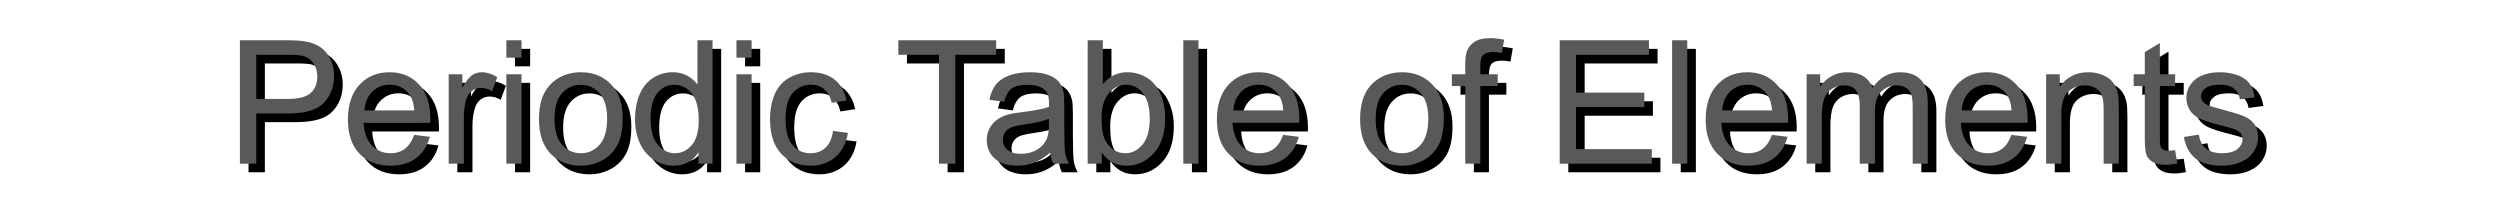
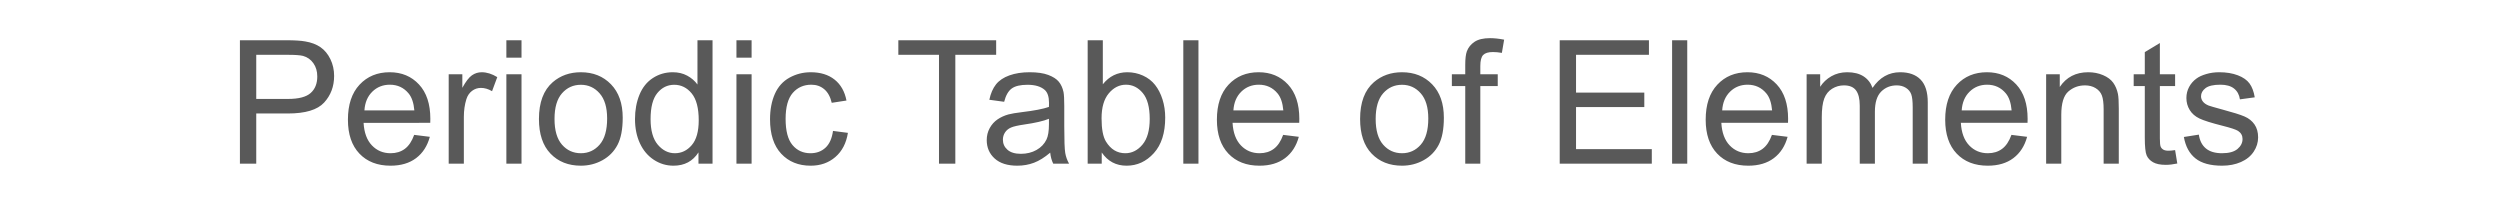
<svg xmlns="http://www.w3.org/2000/svg" version="1.1" id="Layer_1" x="0px" y="0px" width="5800px" height="500px" viewBox="0 0 5800 500" enable-background="new 0 0 5800 500" xml:space="preserve">
-   <path d="M576.605,399.722V113.394h108.008c19.009,0,33.525,0.913,43.555,2.734c14.063,2.344,25.845,6.806,35.352,13.379  c9.504,6.577,17.154,15.79,22.949,27.637c5.792,11.85,8.691,24.872,8.691,39.063c0,24.35-7.749,44.956-23.242,61.816  c-15.497,16.863-43.491,25.293-83.984,25.293h-73.438v116.405H576.605L576.605,399.722z M614.496,249.526h74.022  c24.479,0,41.861-4.556,52.148-13.672c10.284-9.112,15.43-21.939,15.43-38.477c0-11.978-3.026-22.232-9.082-30.762  c-6.055-8.526-14.031-14.16-23.926-16.896c-6.381-1.69-18.164-2.539-35.352-2.539h-73.242L614.496,249.526L614.496,249.526z   M980.902,332.925l36.328,4.492c-5.731,21.225-16.343,37.695-31.836,49.414c-15.498,11.719-35.289,17.578-59.376,17.578  c-30.341,0-54.395-9.341-72.168-28.027c-17.772-18.683-26.659-44.888-26.659-78.612c0-34.895,8.983-61.979,26.952-81.25  c17.97-19.269,41.275-28.906,69.923-28.906c27.733,0,50.391,9.442,67.969,28.32c17.578,18.881,26.367,45.444,26.367,79.688  c0,2.084-0.067,5.209-0.195,9.375H863.52c1.301,22.788,7.745,40.234,19.337,52.344c11.587,12.109,26.041,18.164,43.358,18.164  c12.892,0,23.893-3.384,33.008-10.156C968.335,358.578,975.563,347.769,980.902,332.925L980.902,332.925z M865.473,276.089h115.82  c-1.563-17.446-5.991-30.533-13.281-39.258c-11.199-13.541-25.717-20.313-43.555-20.313c-16.147,0-29.721,5.405-40.723,16.211  C872.729,243.539,866.645,257.992,865.473,276.089z M1060.98,399.722V192.3h31.641v31.445c8.072-14.712,15.527-24.414,22.363-29.102  s14.354-7.031,22.559-7.031c11.847,0,23.893,3.778,36.133,11.328l-12.108,32.617c-8.595-5.078-17.188-7.617-25.781-7.617  c-7.686,0-14.584,2.313-20.703,6.934c-6.122,4.624-10.482,11.035-13.086,19.238c-3.906,12.5-5.859,26.172-5.859,41.016v108.594  H1060.98z M1194.77,153.823v-40.43h35.156v40.43H1194.77z M1194.77,399.722V192.3h35.156v207.422H1194.77z M1270.355,296.011  c0-38.409,10.675-66.861,32.03-85.352c17.838-15.362,39.581-23.047,65.234-23.047c28.516,0,51.822,9.345,69.922,28.027  c18.097,18.686,27.147,44.501,27.147,77.441c0,26.694-4.004,47.689-12.012,62.988c-8.008,15.302-19.662,27.182-34.961,35.645  c-15.302,8.462-32.001,12.695-50.098,12.695c-29.037,0-52.509-9.309-70.41-27.93  C1279.307,357.861,1270.355,331.039,1270.355,296.011L1270.355,296.011z M1306.488,296.011c0,26.563,5.792,46.454,17.383,59.668  c11.588,13.218,26.172,19.824,43.75,19.824c17.447,0,31.964-6.641,43.555-19.922c11.588-13.281,17.384-33.526,17.384-60.742  c0-25.649-5.829-45.083-17.48-58.301c-11.654-13.214-26.142-19.824-43.457-19.824c-17.578,0-32.162,6.577-43.75,19.727  C1312.28,249.594,1306.488,269.448,1306.488,296.011L1306.488,296.011z M1640.473,399.722V373.55  c-13.152,20.575-32.488,30.859-58.008,30.859c-16.537,0-31.738-4.561-45.604-13.672c-13.867-9.112-24.609-21.841-32.228-38.185  c-7.617-16.339-11.426-35.123-11.426-56.348c0-20.703,3.448-39.482,10.352-56.348c6.9-16.861,17.252-29.785,31.056-38.77  c13.8-8.984,29.229-13.477,46.289-13.477c12.5,0,23.633,2.637,33.397,7.91c9.766,5.273,17.706,12.143,23.828,20.605V113.394h34.961  v286.328H1640.473L1640.473,399.722z M1529.34,296.206c0,26.563,5.598,46.42,16.797,59.57  c11.197,13.152,24.414,19.727,39.648,19.727c15.361,0,28.418-6.28,39.16-18.848c10.741-12.564,16.112-31.738,16.112-57.521  c0-28.384-5.469-49.219-16.405-62.5c-10.938-13.281-24.414-19.922-40.431-19.922c-15.625,0-28.681,6.381-39.16,19.141  C1534.58,248.617,1529.34,268.734,1529.34,296.206L1529.34,296.206z M1728.559,153.823v-40.43h35.156v40.43H1728.559z   M1728.559,399.722V192.3h35.156v207.422H1728.559z M1952.582,323.745l34.57,4.492c-3.778,23.828-13.446,42.479-29.004,55.957  c-15.562,13.477-34.668,20.215-57.324,20.215c-28.389,0-51.205-9.277-68.457-27.832c-17.255-18.555-25.879-45.147-25.879-79.785  c0-22.394,3.711-41.992,11.133-58.789s18.717-29.395,33.887-37.793c15.167-8.398,31.671-12.598,49.512-12.598  c22.525,0,40.948,5.698,55.273,17.09c14.322,11.396,23.502,27.573,27.539,48.534l-34.181,5.273  c-3.256-13.931-9.018-24.414-17.284-31.445c-8.271-7.031-18.263-10.547-29.98-10.547c-17.709,0-32.099,6.348-43.164,19.043  c-11.068,12.695-16.602,32.782-16.602,60.253c0,27.866,5.338,48.114,16.016,60.742c10.675,12.632,24.609,18.945,41.797,18.945  c13.8,0,25.323-4.229,34.57-12.695C1944.248,354.345,1950.106,341.323,1952.582,323.745L1952.582,323.745z M2198.48,399.722V147.183  h-94.336v-33.789h226.953v33.789h-94.728v252.539H2198.48L2198.48,399.722z M2456.488,374.136  c-13.021,11.069-25.557,18.881-37.598,23.438c-12.045,4.556-24.971,6.836-38.771,6.836c-22.787,0-40.302-5.566-52.539-16.699  c-12.24-11.133-18.358-25.357-18.358-42.676c0-10.156,2.311-19.435,6.934-27.832c4.62-8.398,10.675-15.137,18.164-20.215  c7.486-5.078,15.918-8.918,25.293-11.523c6.9-1.822,17.314-3.58,31.25-5.273c28.385-3.383,49.283-7.422,62.695-12.108  c0.128-4.815,0.195-7.876,0.195-9.181c0-14.321-3.32-24.414-9.961-30.272c-8.984-7.94-22.334-11.914-40.039-11.914  c-16.537,0-28.744,2.899-36.621,8.691c-7.881,5.795-13.705,16.049-17.48,30.762l-34.375-4.688  c3.125-14.711,8.268-26.593,15.43-35.645c7.159-9.048,17.512-16.016,31.055-20.898c13.541-4.883,29.229-7.324,47.07-7.324  c17.706,0,32.096,2.084,43.164,6.25c11.065,4.169,19.205,9.409,24.414,15.723c5.206,6.317,8.854,14.292,10.938,23.926  c1.172,5.991,1.758,16.797,1.758,32.423v46.874c0,32.686,0.748,53.354,2.246,62.013c1.495,8.661,4.459,16.962,8.887,24.901h-36.719  C2459.873,392.431,2457.529,383.901,2456.488,374.136L2456.488,374.136z M2453.559,295.62c-12.763,5.209-31.902,9.638-57.422,13.281  c-14.453,2.084-24.677,4.428-30.664,7.03c-5.99,2.606-10.613,6.415-13.867,11.427c-3.256,5.014-4.883,10.581-4.883,16.698  c0,9.375,3.546,17.188,10.646,23.438c7.096,6.25,17.479,9.375,31.151,9.375c13.541,0,25.586-2.96,36.134-8.887  c10.547-5.924,18.292-14.029,23.241-24.316c3.775-7.94,5.664-19.659,5.664-35.156V295.62z M2576.02,399.722h-32.616V113.394h35.155  v102.148c14.845-18.619,33.789-27.93,56.836-27.93c12.761,0,24.836,2.573,36.23,7.715c11.393,5.146,20.768,12.372,28.125,21.68  c7.354,9.311,13.116,20.542,17.285,33.691c4.166,13.153,6.25,27.216,6.25,42.188c0,35.547-8.789,63.022-26.367,82.422  c-17.578,19.403-38.672,29.103-63.281,29.103c-24.48,0-43.686-10.22-57.617-30.664V399.722z M2575.629,294.448  c0,24.872,3.385,42.841,10.156,53.905c11.064,18.101,26.041,27.148,44.922,27.148c15.362,0,28.645-6.671,39.844-20.02  c11.197-13.346,16.797-33.233,16.797-59.668c0-27.082-5.371-47.07-16.112-59.961c-10.742-12.891-23.73-19.336-38.966-19.336  c-15.364,0-28.646,6.674-39.844,20.02C2581.227,249.887,2575.629,269.189,2575.629,294.448L2575.629,294.448z M2765.277,399.722  V113.394h35.156v286.328H2765.277z M2996.918,332.925l36.328,4.492c-5.731,21.225-16.342,37.695-31.836,49.414  c-15.497,11.719-35.287,17.578-59.375,17.578c-30.342,0-54.396-9.341-72.168-28.027c-17.773-18.683-26.66-44.888-26.66-78.612  c0-34.895,8.984-61.979,26.953-81.25c17.969-19.269,41.274-28.906,69.922-28.906c27.734,0,50.391,9.442,67.969,28.32  c17.578,18.881,26.367,45.444,26.367,79.688c0,2.084-0.066,5.209-0.195,9.375h-154.688c1.3,22.788,7.745,40.234,19.336,52.344  c11.588,12.109,26.041,18.164,43.358,18.164c12.892,0,23.894-3.384,33.009-10.156  C2984.351,358.578,2991.577,347.769,2996.918,332.925L2996.918,332.925z M2881.488,276.089h115.82  c-1.563-17.446-5.99-30.533-13.281-39.258c-11.2-13.541-25.717-20.313-43.555-20.313c-16.146,0-29.722,5.405-40.724,16.211  C2888.745,243.539,2882.66,257.992,2881.488,276.089L2881.488,276.089z M3175.434,296.011c0-38.409,10.676-66.861,32.031-85.352  c17.838-15.362,39.581-23.047,65.234-23.047c28.516,0,51.822,9.345,69.922,28.027c18.097,18.686,27.148,44.501,27.148,77.441  c0,26.694-4.004,47.689-12.013,62.988c-8.008,15.302-19.662,27.182-34.961,35.645c-15.302,8.462-32.001,12.695-50.098,12.695  c-29.037,0-52.509-9.309-70.41-27.93C3184.385,357.861,3175.435,331.039,3175.434,296.011L3175.434,296.011z M3211.566,296.011  c0,26.563,5.792,46.454,17.383,59.668c11.588,13.218,26.172,19.824,43.75,19.824c17.447,0,31.964-6.641,43.555-19.922  c11.588-13.281,17.383-33.526,17.383-60.742c0-25.649-5.828-45.083-17.479-58.301c-11.654-13.214-26.142-19.824-43.457-19.824  c-17.578,0-32.162,6.577-43.75,19.727C3217.358,249.594,3211.566,269.448,3211.566,296.011z M3419.379,399.722V219.644h-31.055  V192.3h31.055v-22.07c0-13.931,1.236-24.283,3.711-31.055c3.385-9.112,9.342-16.504,17.871-22.168  c8.525-5.664,20.475-8.496,35.84-8.496c9.895,0,20.831,1.172,32.813,3.516l-5.273,30.664c-7.294-1.3-14.192-1.953-20.702-1.953  c-10.679,0-18.231,2.28-22.656,6.836c-4.428,4.56-6.642,13.086-6.642,25.586v19.14h40.431v27.344h-40.431v180.078H3419.379  L3419.379,399.722z M3638.52,399.722V113.394h207.031v33.789H3676.41v87.695h158.397v33.595H3676.41v97.46h175.781v33.789H3638.52z   M3899.262,399.722V113.394h35.156v286.328H3899.262z M4130.902,332.925l36.328,4.492c-5.731,21.225-16.342,37.695-31.836,49.414  c-15.498,11.719-35.287,17.578-59.375,17.578c-30.342,0-54.396-9.341-72.168-28.027c-17.773-18.683-26.66-44.888-26.66-78.612  c0-34.895,8.983-61.979,26.953-81.25c17.969-19.269,41.274-28.906,69.922-28.906c27.733,0,50.391,9.442,67.969,28.32  c17.578,18.881,26.367,45.444,26.367,79.688c0,2.084-0.066,5.209-0.195,9.375H4013.52c1.301,22.788,7.746,40.234,19.336,52.344  c11.588,12.109,26.041,18.164,43.359,18.164c12.891,0,23.893-3.384,33.008-10.156  C4118.334,358.578,4125.562,347.769,4130.902,332.925L4130.902,332.925z M4015.473,276.089h115.82  c-1.563-17.446-5.99-30.533-13.281-39.258c-11.199-13.541-25.717-20.313-43.555-20.313c-16.146,0-29.721,5.405-40.723,16.211  C4022.729,243.539,4016.646,257.992,4015.473,276.089L4015.473,276.089z M4211.371,399.722V192.3h31.445v29.102  c6.51-10.156,15.166-18.326,25.977-24.512c10.807-6.183,23.111-9.277,36.914-9.277c15.361,0,27.96,3.192,37.793,9.57  c9.83,6.381,16.764,15.302,20.801,26.758c16.406-24.219,37.76-36.328,64.063-36.328c20.572,0,36.394,5.698,47.461,17.09  c11.065,11.396,16.603,28.94,16.603,52.637v142.383h-34.961V269.059c0-14.063-1.142-24.186-3.418-30.372  c-2.278-6.183-6.415-11.163-12.401-14.941c-5.99-3.775-13.021-5.664-21.095-5.664c-14.584,0-26.692,4.853-36.328,14.551  c-9.638,9.702-14.453,25.229-14.453,46.582v120.508h-35.155V264.956c0-15.625-2.865-27.344-8.595-35.156  c-5.731-7.813-15.106-11.719-28.125-11.719c-9.896,0-19.043,2.606-27.44,7.813c-8.398,5.209-14.486,12.827-18.263,22.852  c-3.778,10.027-5.664,24.48-5.664,43.359v107.616H4211.371L4211.371,399.722z M4686.566,332.925l36.328,4.492  c-5.731,21.225-16.342,37.695-31.836,49.414c-15.498,11.719-35.287,17.578-59.375,17.578c-30.342,0-54.396-9.341-72.168-28.027  c-17.773-18.683-26.66-44.888-26.66-78.612c0-34.895,8.983-61.979,26.953-81.25c17.969-19.269,41.274-28.906,69.922-28.906  c27.733,0,50.391,9.442,67.969,28.32c17.578,18.881,26.367,45.444,26.367,79.688c0,2.084-0.066,5.209-0.195,9.375h-154.688  c1.3,22.788,7.745,40.234,19.336,52.344c11.588,12.109,26.041,18.164,43.359,18.164c12.891,0,23.893-3.384,33.008-10.156  C4673.999,358.578,4681.227,347.769,4686.566,332.925L4686.566,332.925z M4571.137,276.089h115.82  c-1.563-17.446-5.99-30.533-13.281-39.258c-11.2-13.541-25.717-20.313-43.555-20.313c-16.146,0-29.722,5.405-40.724,16.211  C4578.394,243.539,4572.309,257.992,4571.137,276.089L4571.137,276.089z M4767.035,399.722V192.3h31.641v29.492  c15.234-22.784,37.237-34.18,66.017-34.18c12.5,0,23.99,2.246,34.474,6.738c10.479,4.492,18.326,10.385,23.535,17.676  c5.205,7.294,8.854,15.952,10.938,25.977c1.3,6.513,1.953,17.905,1.953,34.181v127.538h-35.156V273.55  c0-14.321-1.367-25.03-4.102-32.129c-2.734-7.095-7.587-12.759-14.551-16.992c-6.967-4.229-15.137-6.348-24.512-6.348  c-14.976,0-27.899,4.755-38.771,14.258c-10.873,9.506-16.31,27.539-16.31,54.103v113.28H4767.035L4767.035,399.722z   M5066.254,368.276l5.078,31.055c-9.896,2.081-18.75,3.125-26.563,3.125c-12.764,0-22.656-2.021-29.688-6.055  c-7.032-4.034-11.981-9.342-14.845-15.918c-2.865-6.573-4.297-20.41-4.297-41.505V219.644h-25.78V192.3h25.78v-51.367l34.961-21.094  V192.3h35.353v27.344H5030.9v121.289c0,10.028,0.617,16.475,1.855,19.336c1.236,2.866,3.253,5.146,6.055,6.837  c2.799,1.693,6.804,2.538,12.013,2.538C5054.73,369.644,5059.873,369.189,5066.254,368.276L5066.254,368.276z M5086.566,337.808  l34.766-5.469c1.953,13.936,7.389,24.609,16.309,32.031c8.918,7.422,21.388,11.133,37.402,11.133  c16.145,0,28.125-3.287,35.938-9.863c7.813-6.572,11.72-14.288,11.72-23.145c0-7.94-3.451-14.19-10.353-18.75  c-4.817-3.125-16.797-7.095-35.938-11.914c-25.781-6.509-43.652-12.14-53.613-16.896c-9.961-4.75-17.514-11.328-22.655-19.727  c-5.146-8.398-7.715-17.676-7.715-27.832c0-9.244,2.115-17.804,6.349-25.684c4.229-7.876,9.99-14.419,17.285-19.629  c5.469-4.034,12.92-7.452,22.362-10.254c9.438-2.798,19.562-4.199,30.371-4.199c16.274,0,30.565,2.344,42.871,7.031  s21.388,11.035,27.246,19.043s9.894,18.72,12.108,32.129l-34.375,4.688c-1.563-10.675-6.088-19.009-13.574-25  c-7.488-5.987-18.065-8.984-31.737-8.984c-16.146,0-27.67,2.67-34.569,8.008c-6.903,5.341-10.353,11.591-10.353,18.75  c0,4.56,1.433,8.662,4.297,12.305c2.862,3.778,7.354,6.903,13.478,9.375c3.516,1.304,13.867,4.297,31.055,8.983  c24.869,6.642,42.218,12.08,52.051,16.31c9.83,4.233,17.545,10.386,23.145,18.457c5.598,8.075,8.398,18.1,8.398,30.078  c0,11.719-3.418,22.754-10.254,33.104c-6.836,10.352-16.699,18.359-29.59,24.023s-27.475,8.496-43.75,8.496  c-26.953,0-47.494-5.597-61.621-16.797C5099.488,376.416,5090.475,359.814,5086.566,337.808L5086.566,337.808z" />
  <g>
    <path fill="#595959" d="M556.6,379.71V93.382h108.009c19.009,0,33.525,0.913,43.555,2.734c14.063,2.344,25.845,6.806,35.352,13.379   c9.503,6.577,17.154,15.79,22.949,27.637c5.792,11.85,8.691,24.872,8.691,39.063c0,24.35-7.749,44.956-23.242,61.816   c-15.497,16.864-43.491,25.293-83.984,25.293H594.49V379.71H556.6z M594.49,229.515h74.022c24.479,0,41.861-4.556,52.148-13.672   c10.284-9.112,15.43-21.939,15.43-38.477c0-11.978-3.026-22.232-9.082-30.762c-6.055-8.526-14.032-14.16-23.926-16.895   c-6.381-1.69-18.164-2.539-35.352-2.539H594.49V229.515z M960.896,312.913l36.327,4.492c-5.73,21.225-16.342,37.694-31.836,49.414   c-15.497,11.719-35.288,17.578-59.375,17.578c-30.341,0-54.395-9.342-72.168-28.027c-17.772-18.684-26.66-44.888-26.66-78.613   c0-34.894,8.984-61.978,26.953-81.25c17.97-19.269,41.275-28.906,69.922-28.906c27.734,0,50.392,9.442,67.97,28.32   c17.578,18.881,26.367,45.444,26.367,79.688c0,2.084-0.067,5.209-0.195,9.375H843.514c1.301,22.788,7.745,40.233,19.336,52.344   c11.587,12.109,26.041,18.164,43.359,18.164c12.891,0,23.892-3.384,33.008-10.156C948.329,338.566,955.556,327.757,960.896,312.913   z M845.467,256.077h115.82c-1.563-17.447-5.991-30.533-13.281-39.258c-11.2-13.541-25.717-20.313-43.555-20.313   c-16.147,0-29.721,5.405-40.724,16.211C852.724,223.527,846.639,237.98,845.467,256.077z M1040.975,379.71V172.288h31.642v31.445   c8.071-14.712,15.526-24.414,22.362-29.102c6.837-4.688,14.355-7.031,22.56-7.031c11.847,0,23.893,3.778,36.133,11.328   l-12.108,32.617c-8.595-5.078-17.188-7.617-25.781-7.617c-7.686,0-14.584,2.313-20.703,6.934   c-6.122,4.624-10.482,11.035-13.086,19.238c-3.906,12.5-5.859,26.171-5.859,41.016V379.71H1040.975z M1174.764,133.812v-40.43   h35.156v40.43H1174.764z M1174.764,379.71V172.288h35.156V379.71H1174.764z M1250.35,275.999c0-38.409,10.676-66.861,32.031-85.352   c17.838-15.362,39.581-23.047,65.234-23.047c28.516,0,51.822,9.345,69.922,28.027c18.097,18.686,27.147,44.501,27.147,77.441   c0,26.693-4.004,47.689-12.012,62.987c-8.008,15.303-19.662,27.183-34.961,35.646c-15.302,8.462-32.001,12.695-50.098,12.695   c-29.037,0-52.51-9.309-70.41-27.931C1259.301,337.849,1250.35,311.027,1250.35,275.999L1250.35,275.999z M1286.482,275.999   c0,26.563,5.791,46.454,17.383,59.668c11.588,13.217,26.172,19.824,43.75,19.824c17.447,0,31.964-6.642,43.555-19.922   c11.588-13.281,17.383-33.526,17.383-60.742c0-25.65-5.828-45.083-17.479-58.301c-11.654-13.214-26.142-19.824-43.457-19.824   c-17.578,0-32.162,6.577-43.75,19.727C1292.274,229.582,1286.482,249.437,1286.482,275.999L1286.482,275.999z M1620.467,379.71   v-26.172c-13.152,20.575-32.488,30.859-58.008,30.859c-16.537,0-31.738-4.561-45.605-13.673   c-13.866-9.111-24.608-21.841-32.227-38.184c-7.617-16.339-11.426-35.123-11.426-56.348c0-20.703,3.447-39.483,10.352-56.348   c6.9-16.861,17.252-29.785,31.056-38.77c13.8-8.984,29.229-13.477,46.288-13.477c12.5,0,23.634,2.637,33.398,7.91   c9.765,5.273,17.706,12.143,23.828,20.605V93.382h34.961V379.71H1620.467z M1509.334,276.193c0,26.563,5.597,46.421,16.797,59.57   c11.197,13.153,24.414,19.728,39.648,19.728c15.361,0,28.418-6.28,39.16-18.849c10.741-12.563,16.112-31.738,16.112-57.52   c0-28.384-5.469-49.219-16.405-62.5c-10.938-13.281-24.414-19.922-40.431-19.922c-15.625,0-28.681,6.381-39.16,19.141   C1514.574,228.605,1509.334,248.723,1509.334,276.193L1509.334,276.193z M1708.553,133.812v-40.43h35.156v40.43H1708.553z    M1708.553,379.71V172.288h35.156V379.71H1708.553z M1932.576,303.732l34.57,4.492c-3.778,23.828-13.446,42.48-29.005,55.957   c-15.561,13.478-34.668,20.216-57.323,20.216c-28.389,0-51.205-9.277-68.457-27.832c-17.256-18.556-25.879-45.147-25.879-79.786   c0-22.394,3.711-41.991,11.133-58.788c7.422-16.797,18.717-29.395,33.887-37.793c15.167-8.398,31.671-12.598,49.512-12.598   c22.525,0,40.948,5.698,55.273,17.09c14.322,11.396,23.502,27.573,27.539,48.535l-34.181,5.273   c-3.256-13.931-9.018-24.414-17.285-31.445c-8.271-7.031-18.262-10.547-29.979-10.547c-17.709,0-32.1,6.348-43.164,19.043   c-11.068,12.695-16.602,32.782-16.602,60.254c0,27.866,5.338,48.114,16.016,60.742c10.675,12.631,24.609,18.945,41.797,18.945   c13.8,0,25.323-4.229,34.57-12.695C1924.242,334.333,1930.102,321.313,1932.576,303.732L1932.576,303.732z M2178.475,379.71   V127.171h-94.336V93.382h226.953v33.789h-94.727V379.71H2178.475L2178.475,379.71z M2436.482,354.124   c-13.021,11.069-25.557,18.881-37.599,23.438c-12.045,4.557-24.97,6.837-38.77,6.837c-22.787,0-40.302-5.566-52.539-16.699   c-12.24-11.133-18.359-25.357-18.359-42.676c0-10.156,2.312-19.435,6.935-27.832c4.62-8.398,10.675-15.137,18.164-20.215   c7.486-5.078,15.918-8.918,25.293-11.523c6.899-1.822,17.314-3.58,31.25-5.273c28.385-3.384,49.283-7.422,62.695-12.109   c0.127-4.815,0.194-7.876,0.194-9.18c0-14.322-3.319-24.414-9.961-30.273c-8.983-7.94-22.333-11.914-40.039-11.914   c-16.537,0-28.743,2.899-36.621,8.691c-7.88,5.795-13.705,16.049-17.479,30.762l-34.375-4.688   c3.125-14.712,8.268-26.593,15.43-35.645c7.159-9.048,17.511-16.016,31.055-20.898c13.541-4.883,29.229-7.324,47.07-7.324   c17.706,0,32.096,2.084,43.164,6.25c11.064,4.169,19.205,9.409,24.414,15.723c5.206,6.317,8.854,14.292,10.938,23.926   c1.173,5.991,1.759,16.797,1.759,32.422v46.875c0,32.686,0.748,53.354,2.246,62.012c1.495,8.661,4.459,16.962,8.887,24.902h-36.719   C2439.867,372.419,2437.523,363.89,2436.482,354.124L2436.482,354.124z M2433.553,275.607   c-12.763,5.209-31.902,9.639-57.422,13.281c-14.453,2.084-24.677,4.428-30.664,7.031c-5.99,2.605-10.614,6.415-13.867,11.426   c-3.256,5.015-4.883,10.581-4.883,16.699c0,9.375,3.546,17.188,10.645,23.438c7.097,6.25,17.48,9.375,31.152,9.375   c13.541,0,25.586-2.96,36.133-8.888c10.548-5.923,18.293-14.028,23.242-24.315c3.775-7.94,5.664-19.659,5.664-35.156V275.607z    M2556.014,379.71h-32.617V93.382h35.156V195.53c14.844-18.619,33.789-27.93,56.836-27.93c12.76,0,24.835,2.573,36.23,7.715   c11.393,5.146,20.768,12.372,28.125,21.68c7.354,9.311,13.115,20.542,17.285,33.691c4.166,13.153,6.25,27.216,6.25,42.188   c0,35.547-8.789,63.022-26.367,82.422c-17.578,19.403-38.672,29.103-63.281,29.103c-24.48,0-43.686-10.221-57.617-30.664V379.71z    M2555.623,274.438c0,24.871,3.385,42.841,10.156,53.905c11.064,18.101,26.041,27.148,44.922,27.148   c15.361,0,28.644-6.671,39.844-20.021c11.197-13.345,16.797-33.232,16.797-59.668c0-27.081-5.371-47.07-16.113-59.961   c-10.741-12.891-23.729-19.336-38.965-19.336c-15.365,0-28.646,6.674-39.844,20.02   C2561.22,229.875,2555.623,249.177,2555.623,274.438L2555.623,274.438z M2745.271,379.71V93.382h35.155V379.71H2745.271z    M2976.912,312.913l36.328,4.492c-5.731,21.225-16.342,37.694-31.836,49.414c-15.497,11.719-35.287,17.578-59.375,17.578   c-30.342,0-54.396-9.342-72.168-28.027c-17.773-18.684-26.66-44.888-26.66-78.613c0-34.894,8.984-61.978,26.953-81.25   c17.969-19.269,41.274-28.906,69.922-28.906c27.734,0,50.391,9.442,67.969,28.32c17.578,18.881,26.367,45.444,26.367,79.688   c0,2.084-0.066,5.209-0.195,9.375h-154.688c1.3,22.788,7.745,40.233,19.336,52.344c11.588,12.109,26.041,18.164,43.358,18.164   c12.892,0,23.894-3.384,33.009-10.156C2964.345,338.566,2971.571,327.757,2976.912,312.913L2976.912,312.913z M2861.482,256.077   h115.82c-1.563-17.447-5.99-30.533-13.281-39.258c-11.2-13.541-25.717-20.313-43.555-20.313c-16.146,0-29.722,5.405-40.724,16.211   C2868.739,223.527,2862.654,237.98,2861.482,256.077L2861.482,256.077z M3155.428,275.999c0-38.409,10.676-66.861,32.031-85.352   c17.838-15.362,39.581-23.047,65.234-23.047c28.516,0,51.821,9.345,69.922,28.027c18.097,18.686,27.147,44.501,27.147,77.441   c0,26.693-4.004,47.689-12.012,62.987c-8.009,15.303-19.662,27.183-34.961,35.646c-15.302,8.462-32.001,12.695-50.099,12.695   c-29.037,0-52.509-9.309-70.409-27.931C3164.379,337.849,3155.428,311.027,3155.428,275.999L3155.428,275.999z M3191.561,275.999   c0,26.563,5.793,46.454,17.384,59.668c11.588,13.217,26.172,19.824,43.75,19.824c17.446,0,31.964-6.642,43.555-19.922   c11.588-13.281,17.383-33.526,17.383-60.742c0-25.65-5.829-45.083-17.479-58.301c-11.654-13.214-26.143-19.824-43.457-19.824   c-17.578,0-32.162,6.577-43.75,19.727C3197.354,229.582,3191.561,249.437,3191.561,275.999z M3399.373,379.71V199.632h-31.055   v-27.344h31.055v-22.07c0-13.931,1.236-24.283,3.711-31.055c3.385-9.112,9.342-16.504,17.871-22.168   c8.525-5.664,20.475-8.496,35.84-8.496c9.895,0,20.831,1.172,32.813,3.516l-5.273,30.664c-7.294-1.3-14.192-1.953-20.702-1.953   c-10.679,0-18.231,2.28-22.656,6.836c-4.428,4.56-6.642,13.086-6.642,25.586v19.141h40.431v27.344h-40.431V379.71H3399.373   L3399.373,379.71z M3618.514,379.71V93.382h207.031v33.789h-169.141v87.695h158.397v33.594h-158.397v97.461h175.78v33.789H3618.514   z M3879.256,379.71V93.382h35.156V379.71H3879.256z M4110.896,312.913l36.328,4.492c-5.731,21.225-16.342,37.694-31.836,49.414   c-15.498,11.719-35.287,17.578-59.375,17.578c-30.342,0-54.396-9.342-72.168-28.027c-17.773-18.684-26.66-44.888-26.66-78.613   c0-34.894,8.983-61.978,26.953-81.25c17.969-19.269,41.274-28.906,69.922-28.906c27.733,0,50.391,9.442,67.969,28.32   c17.578,18.881,26.367,45.444,26.367,79.688c0,2.084-0.066,5.209-0.195,9.375h-154.688c1.3,22.788,7.745,40.233,19.336,52.344   c11.588,12.109,26.041,18.164,43.359,18.164c12.891,0,23.893-3.384,33.008-10.156   C4098.33,338.566,4105.557,327.757,4110.896,312.913L4110.896,312.913z M3995.467,256.077h115.82   c-1.563-17.447-5.99-30.533-13.281-39.258c-11.199-13.541-25.717-20.313-43.555-20.313c-16.146,0-29.721,5.405-40.723,16.211   C4002.725,223.527,3996.64,237.98,3995.467,256.077L3995.467,256.077z M4191.365,379.71V172.288h31.445v29.102   c6.51-10.156,15.166-18.326,25.977-24.512c10.807-6.183,23.111-9.277,36.914-9.277c15.361,0,27.96,3.192,37.793,9.57   c9.83,6.381,16.764,15.302,20.801,26.758c16.406-24.219,37.76-36.328,64.063-36.328c20.572,0,36.394,5.698,47.461,17.09   c11.065,11.396,16.603,28.94,16.603,52.637V379.71h-34.961V249.046c0-14.063-1.142-24.185-3.418-30.371   c-2.278-6.183-6.415-11.163-12.401-14.941c-5.99-3.775-13.021-5.664-21.095-5.664c-14.584,0-26.692,4.853-36.328,14.551   c-9.638,9.702-14.453,25.229-14.453,46.582V379.71h-35.155V244.944c0-15.625-2.865-27.344-8.595-35.156   c-5.731-7.813-15.106-11.719-28.125-11.719c-9.896,0-19.043,2.606-27.44,7.813c-8.398,5.209-14.486,12.827-18.263,22.852   c-3.778,10.028-5.664,24.481-5.664,43.359V379.71H4191.365L4191.365,379.71z M4666.561,312.913l36.328,4.492   c-5.73,21.225-16.342,37.694-31.836,49.414c-15.496,11.719-35.287,17.578-59.375,17.578c-30.34,0-54.395-9.342-72.168-28.027   c-17.772-18.684-26.66-44.888-26.66-78.613c0-34.894,8.984-61.978,26.953-81.25c17.97-19.269,41.275-28.906,69.922-28.906   c27.734,0,50.392,9.442,67.97,28.32c17.578,18.881,26.367,45.444,26.367,79.688c0,2.084-0.067,5.209-0.194,9.375h-154.688   c1.3,22.788,7.745,40.233,19.336,52.344c11.588,12.109,26.041,18.164,43.358,18.164c12.892,0,23.894-3.384,33.008-10.156   C4653.993,338.566,4661.221,327.757,4666.561,312.913L4666.561,312.913z M4551.131,256.077h115.82   c-1.563-17.447-5.99-30.533-13.281-39.258c-11.2-13.541-25.717-20.313-43.555-20.313c-16.146,0-29.722,5.405-40.724,16.211   C4558.388,223.527,4552.303,237.98,4551.131,256.077L4551.131,256.077z M4747.029,379.71V172.288h31.641v29.492   c15.234-22.784,37.236-34.18,66.016-34.18c12.5,0,23.99,2.246,34.474,6.738c10.479,4.492,18.326,10.385,23.535,17.676   c5.206,7.294,8.854,15.952,10.938,25.977c1.299,6.513,1.953,17.905,1.953,34.18V379.71h-35.156V253.538   c0-14.322-1.367-25.03-4.102-32.129c-2.734-7.095-7.588-12.759-14.551-16.992c-6.967-4.229-15.138-6.348-24.513-6.348   c-14.976,0-27.899,4.755-38.771,14.258c-10.873,9.506-16.309,27.539-16.309,54.103v113.28H4747.029L4747.029,379.71z    M5046.248,348.265l5.078,31.056c-9.896,2.081-18.75,3.125-26.563,3.125c-12.764,0-22.656-2.021-29.688-6.056   c-7.032-4.033-11.981-9.341-14.845-15.918c-2.865-6.572-4.297-20.409-4.297-41.504V199.632h-25.78v-27.344h25.78v-51.367   l34.961-21.094v72.461h35.353v27.344h-35.353v121.289c0,10.028,0.617,16.474,1.855,19.336c1.236,2.866,3.253,5.146,6.055,6.836   c2.799,1.694,6.804,2.539,12.013,2.539C5034.726,349.632,5039.867,349.177,5046.248,348.265L5046.248,348.265z M5066.561,317.796   l34.767-5.469c1.953,13.935,7.39,24.608,16.31,32.031c8.916,7.422,21.387,11.133,37.401,11.133c16.144,0,28.125-3.287,35.938-9.863   c7.813-6.573,11.719-14.288,11.719-23.145c0-7.94-3.451-14.19-10.352-18.751c-4.818-3.125-16.797-7.094-35.938-11.914   c-25.78-6.508-43.651-12.139-53.612-16.895c-9.961-4.751-17.515-11.328-22.656-19.727c-5.146-8.398-7.715-17.676-7.715-27.832   c0-9.244,2.115-17.804,6.348-25.684c4.229-7.876,9.992-14.419,17.285-19.629c5.47-4.034,12.922-7.452,22.363-10.254   c9.439-2.798,19.563-4.199,30.371-4.199c16.275,0,30.566,2.344,42.871,7.031s21.387,11.035,27.246,19.043   c5.859,8.008,9.895,18.72,12.109,32.129l-34.375,4.688c-1.563-10.675-6.088-19.009-13.574-25   c-7.489-5.987-18.066-8.984-31.738-8.984c-16.146,0-27.67,2.67-34.57,8.008c-6.902,5.341-10.352,11.591-10.352,18.75   c0,4.56,1.432,8.661,4.297,12.305c2.861,3.778,7.354,6.903,13.477,9.375c3.517,1.303,13.867,4.297,31.056,8.984   c24.869,6.641,42.218,12.079,52.051,16.309c9.83,4.234,17.545,10.386,23.146,18.457c5.597,8.076,8.397,18.101,8.397,30.079   c0,11.719-3.418,22.754-10.254,33.104c-6.836,10.352-16.699,18.359-29.59,24.023s-27.476,8.496-43.75,8.496   c-26.953,0-47.494-5.598-61.621-16.798c-14.132-11.194-23.146-27.797-27.052-49.803H5066.561z" />
  </g>
</svg>